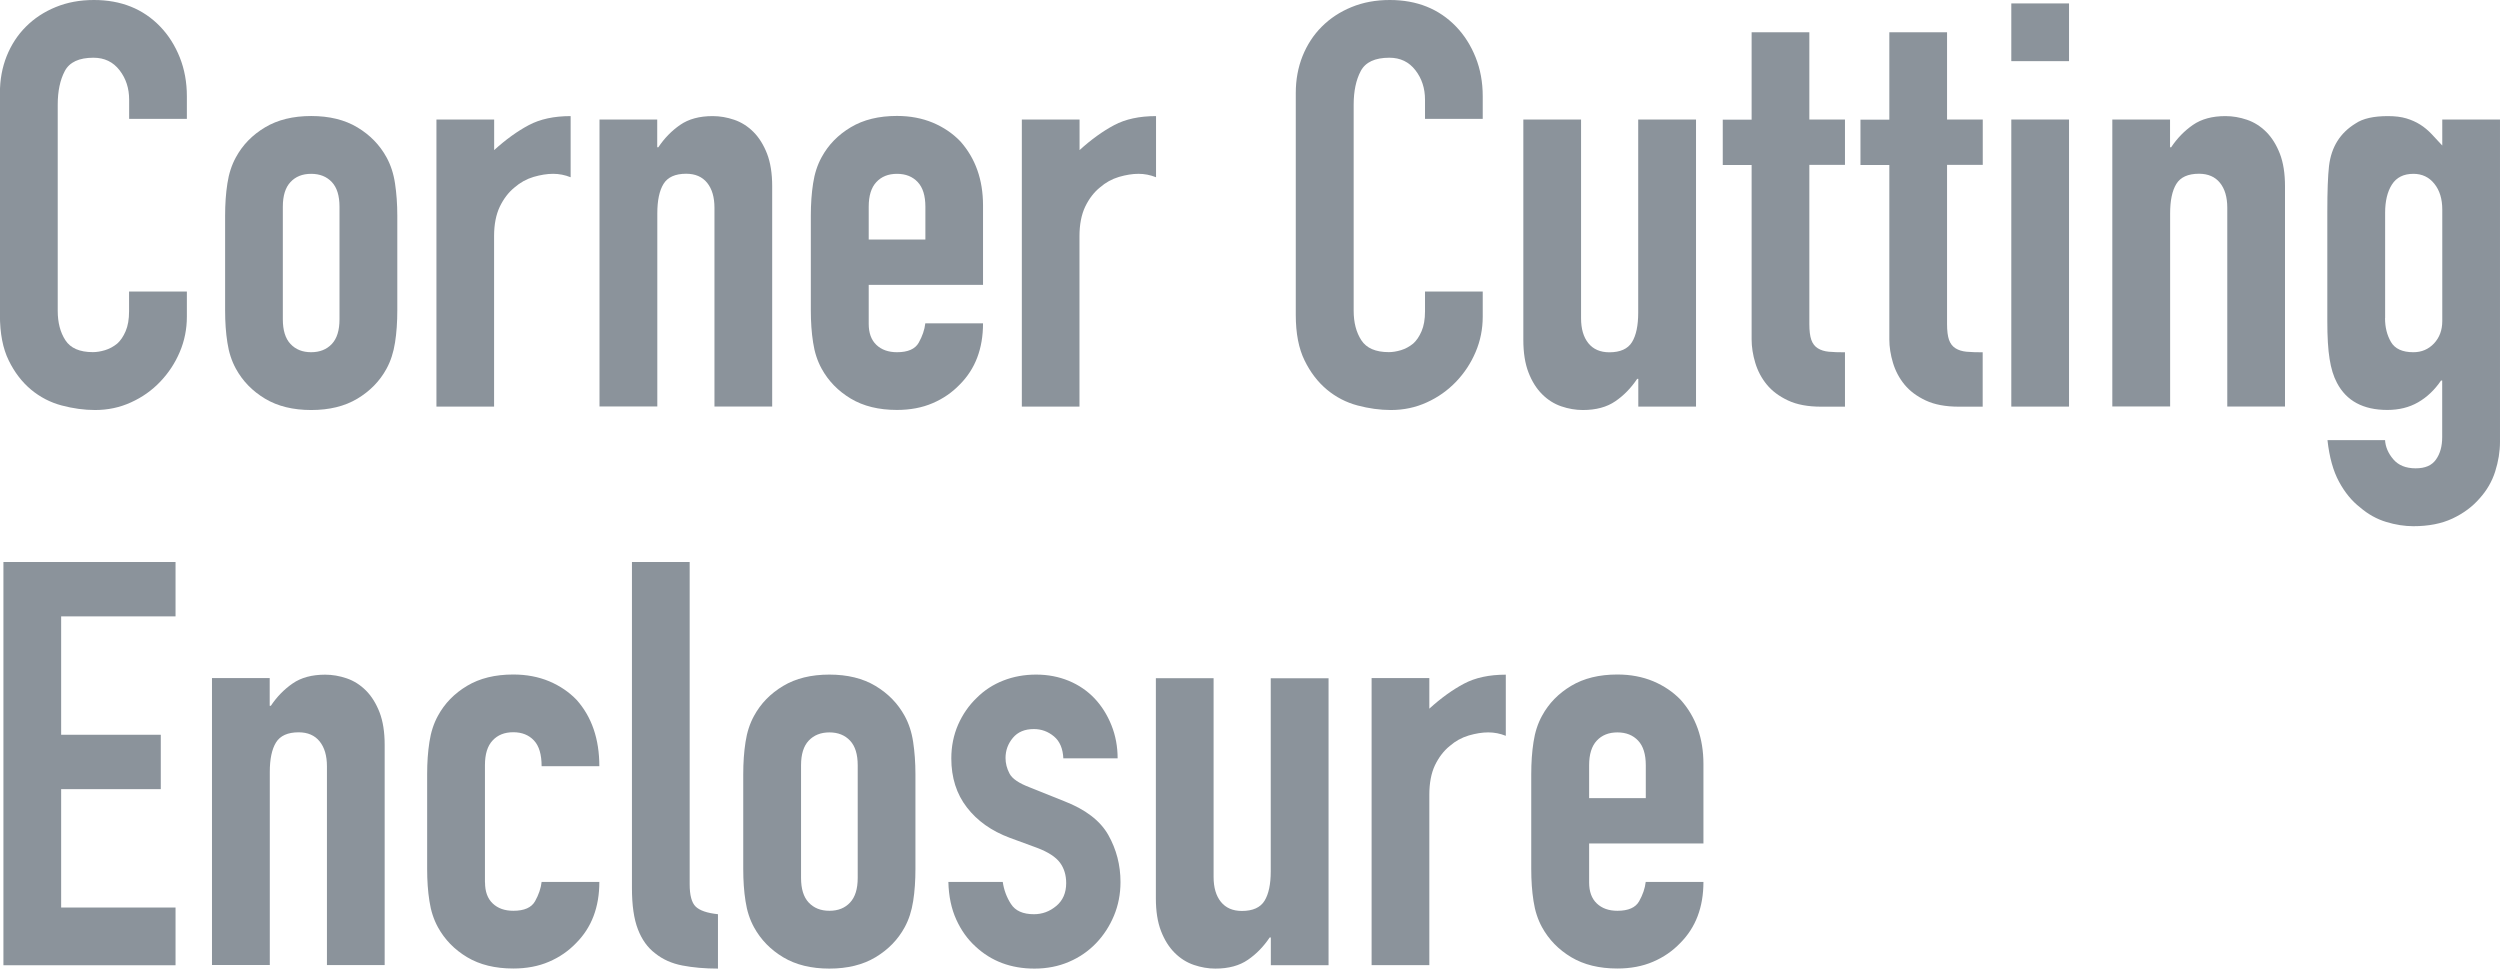
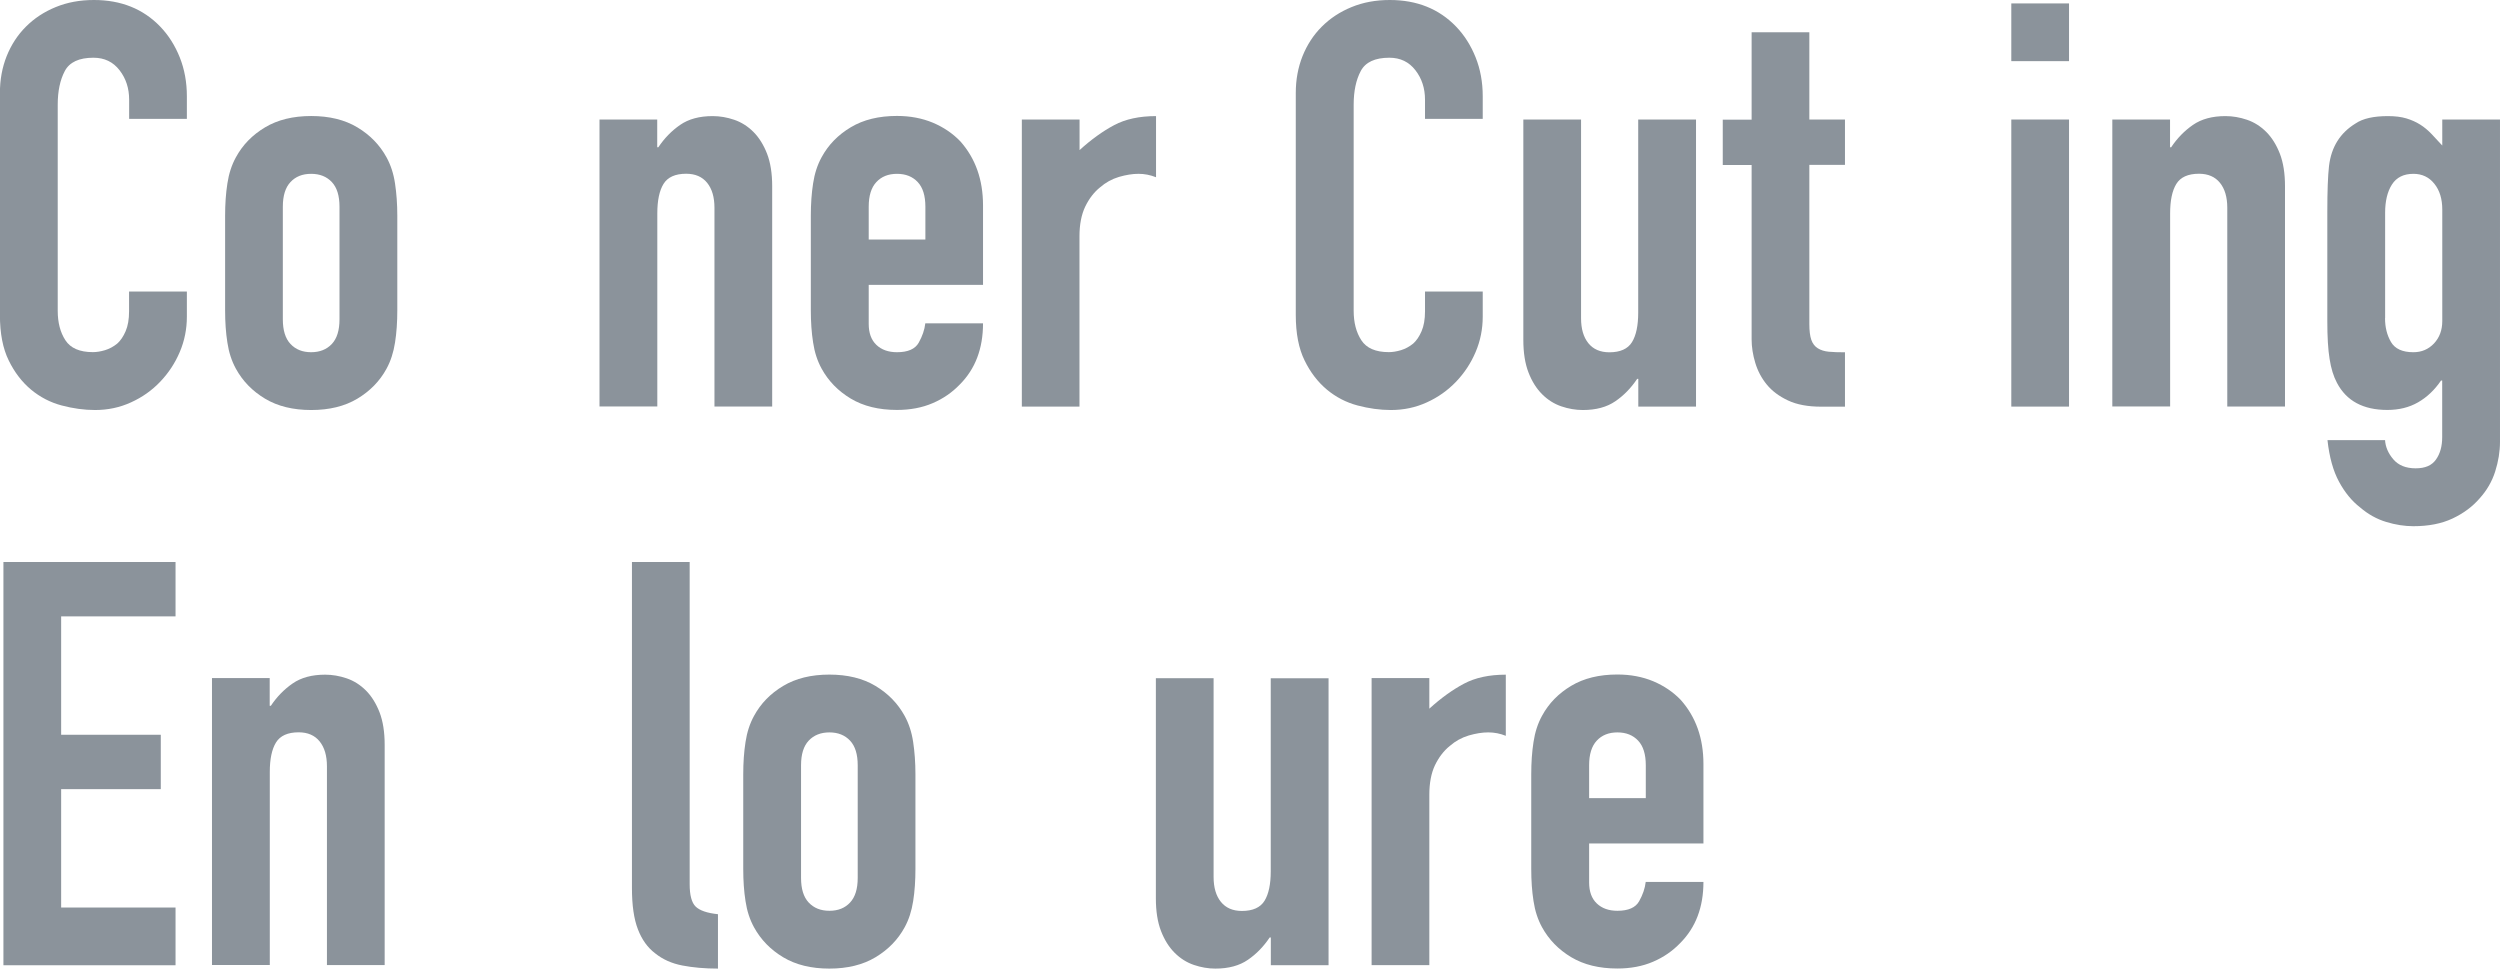
<svg xmlns="http://www.w3.org/2000/svg" id="_レイヤー_2" data-name="レイヤー 2" viewBox="0 0 306.63 118.8">
  <defs>
    <style>
      .cls-1 {
        fill: #8b939b;
      }
    </style>
  </defs>
  <g id="design">
    <g>
      <path class="cls-1" d="M22.92,35.77v3.06c0,1.53-.29,2.98-.87,4.34-.58,1.37-1.38,2.58-2.4,3.65s-2.21,1.91-3.58,2.53c-1.37.63-2.84.94-4.41.94-1.34,0-2.71-.19-4.1-.56-1.39-.37-2.64-1.02-3.75-1.94-1.11-.93-2.03-2.12-2.74-3.58-.72-1.46-1.08-3.32-1.08-5.59V11.39c0-1.62.28-3.13.83-4.51.56-1.39,1.34-2.59,2.36-3.61,1.02-1.02,2.23-1.82,3.65-2.4,1.41-.58,2.97-.87,4.69-.87,3.33,0,6.04,1.09,8.13,3.26,1.02,1.06,1.82,2.33,2.4,3.78.58,1.46.87,3.05.87,4.76v2.78h-7.08v-2.36c0-1.39-.39-2.59-1.18-3.61-.79-1.02-1.85-1.53-3.2-1.53-1.76,0-2.93.54-3.51,1.63-.58,1.09-.87,2.47-.87,4.13v25.28c0,1.44.31,2.64.94,3.61.63.97,1.75,1.46,3.37,1.46.46,0,.96-.08,1.49-.24.53-.16,1.03-.43,1.49-.8.42-.37.76-.88,1.04-1.53.28-.65.42-1.46.42-2.43v-2.43h7.08Z" />
      <path class="cls-1" d="M27.61,26.46c0-1.43.09-2.75.28-3.96.18-1.2.53-2.27,1.04-3.2.83-1.53,2.02-2.75,3.58-3.68,1.55-.93,3.44-1.39,5.66-1.39s4.11.46,5.66,1.39c1.55.93,2.74,2.15,3.58,3.68.51.93.86,1.99,1.04,3.2.18,1.2.28,2.52.28,3.96v11.6c0,1.44-.09,2.76-.28,3.96-.19,1.21-.53,2.27-1.04,3.2-.83,1.53-2.03,2.75-3.58,3.68-1.55.93-3.44,1.39-5.66,1.39s-4.11-.46-5.66-1.39c-1.55-.93-2.74-2.15-3.58-3.68-.51-.93-.86-1.99-1.04-3.2-.19-1.2-.28-2.52-.28-3.96v-11.6ZM34.69,39.17c0,1.34.31,2.35.94,3.02.63.67,1.47,1.01,2.53,1.01s1.91-.34,2.54-1.01c.63-.67.94-1.68.94-3.02v-13.82c0-1.34-.31-2.35-.94-3.02-.63-.67-1.47-1.01-2.54-1.01s-1.91.34-2.53,1.01c-.63.67-.94,1.68-.94,3.02v13.82Z" />
-       <path class="cls-1" d="M53.53,49.87V14.66h7.08v3.75c1.43-1.3,2.85-2.32,4.24-3.06,1.39-.74,3.1-1.11,5.14-1.11v7.5c-.7-.28-1.41-.42-2.15-.42s-1.54.13-2.4.38c-.86.26-1.63.68-2.33,1.29-.74.6-1.34,1.39-1.81,2.36-.46.97-.7,2.18-.7,3.61v20.91h-7.08Z" />
      <path class="cls-1" d="M73.53,49.87V14.66h7.08v3.4h.14c.74-1.11,1.63-2.02,2.67-2.74,1.04-.72,2.37-1.08,3.99-1.08.88,0,1.76.15,2.64.45.88.3,1.67.8,2.36,1.49.69.69,1.25,1.59,1.67,2.67.42,1.09.63,2.42.63,3.99v27.02h-7.08v-24.38c0-1.3-.3-2.32-.9-3.06-.6-.74-1.46-1.11-2.57-1.11-1.34,0-2.27.42-2.78,1.25-.51.83-.76,2.04-.76,3.61v23.68h-7.08Z" />
      <path class="cls-1" d="M120.58,34.94h-14.03v4.79c0,1.11.31,1.97.94,2.57.63.6,1.47.9,2.53.9,1.34,0,2.23-.39,2.67-1.18.44-.79.71-1.57.8-2.36h7.08c0,3.1-.95,5.6-2.85,7.5-.93.97-2.04,1.74-3.33,2.29-1.3.56-2.76.83-4.38.83-2.22,0-4.11-.46-5.66-1.39-1.55-.93-2.74-2.15-3.58-3.68-.51-.93-.86-1.99-1.04-3.2-.19-1.2-.28-2.52-.28-3.96v-11.6c0-1.43.09-2.75.28-3.96.18-1.2.53-2.27,1.04-3.2.83-1.53,2.02-2.75,3.58-3.68,1.55-.93,3.44-1.39,5.66-1.39,1.62,0,3.09.28,4.41.83,1.32.56,2.44,1.32,3.37,2.29,1.85,2.08,2.78,4.7,2.78,7.85v9.72ZM106.55,29.38h6.95v-4.03c0-1.34-.31-2.35-.94-3.02-.63-.67-1.47-1.01-2.54-1.01s-1.91.34-2.53,1.01c-.63.67-.94,1.68-.94,3.02v4.03Z" />
      <path class="cls-1" d="M125.33,49.87V14.66h7.08v3.75c1.43-1.3,2.85-2.32,4.24-3.06,1.39-.74,3.1-1.11,5.14-1.11v7.5c-.7-.28-1.41-.42-2.15-.42s-1.54.13-2.4.38c-.86.26-1.63.68-2.33,1.29-.74.6-1.34,1.39-1.81,2.36-.46.97-.7,2.18-.7,3.61v20.91h-7.08Z" />
      <path class="cls-1" d="M181.86,35.77v3.06c0,1.53-.29,2.98-.87,4.34-.58,1.37-1.38,2.58-2.4,3.65-1.02,1.06-2.21,1.91-3.58,2.53-1.37.63-2.84.94-4.41.94-1.34,0-2.71-.19-4.1-.56-1.39-.37-2.64-1.02-3.75-1.94-1.11-.93-2.03-2.12-2.74-3.58-.72-1.46-1.08-3.32-1.08-5.59V11.39c0-1.62.28-3.13.83-4.51.56-1.39,1.34-2.59,2.36-3.61s2.23-1.82,3.65-2.4c1.41-.58,2.97-.87,4.69-.87,3.33,0,6.04,1.09,8.13,3.26,1.02,1.06,1.82,2.33,2.4,3.78s.87,3.05.87,4.76v2.78h-7.08v-2.36c0-1.39-.39-2.59-1.18-3.61-.79-1.02-1.85-1.53-3.19-1.53-1.76,0-2.93.54-3.51,1.63-.58,1.09-.87,2.47-.87,4.13v25.28c0,1.44.31,2.64.94,3.61.63.97,1.75,1.46,3.37,1.46.46,0,.96-.08,1.49-.24.53-.16,1.03-.43,1.49-.8.42-.37.76-.88,1.04-1.53.28-.65.42-1.46.42-2.43v-2.43h7.08Z" />
      <path class="cls-1" d="M208.02,14.66v35.21h-7.08v-3.4h-.14c-.74,1.11-1.63,2.03-2.67,2.74-1.04.72-2.37,1.08-3.99,1.08-.88,0-1.76-.15-2.64-.45s-1.67-.8-2.36-1.49-1.25-1.58-1.67-2.67c-.42-1.09-.63-2.42-.63-3.99V14.66h7.08v24.38c0,1.3.3,2.32.9,3.06s1.46,1.11,2.57,1.11c1.34,0,2.27-.42,2.78-1.25.51-.83.76-2.04.76-3.61V14.66h7.08Z" />
      <path class="cls-1" d="M214.84,14.66V3.96h7.08v10.7h4.37v5.56h-4.37v19.52c0,.83.08,1.48.24,1.94.16.46.43.81.8,1.04s.82.37,1.35.42c.53.05,1.19.07,1.98.07v6.67h-2.92c-1.62,0-2.98-.25-4.06-.76-1.09-.51-1.96-1.16-2.6-1.94-.65-.79-1.12-1.68-1.42-2.67-.3-.99-.45-1.96-.45-2.88v-21.39h-3.54v-5.56h3.54Z" />
-       <path class="cls-1" d="M231.73,14.66V3.96h7.08v10.7h4.38v5.56h-4.38v19.52c0,.83.08,1.48.24,1.94.16.46.43.81.8,1.04.37.23.82.37,1.35.42.53.05,1.19.07,1.98.07v6.67h-2.92c-1.62,0-2.98-.25-4.06-.76-1.09-.51-1.96-1.16-2.6-1.94-.65-.79-1.12-1.68-1.42-2.67-.3-.99-.45-1.96-.45-2.88v-21.39h-3.54v-5.56h3.54Z" />
      <path class="cls-1" d="M246.69,7.5V.42h7.08v7.08h-7.08ZM246.69,49.87V14.66h7.08v35.21h-7.08Z" />
      <path class="cls-1" d="M259.08,49.87V14.66h7.08v3.4h.14c.74-1.11,1.63-2.02,2.67-2.74,1.04-.72,2.37-1.08,3.99-1.08.88,0,1.76.15,2.64.45.88.3,1.67.8,2.36,1.49.69.69,1.25,1.59,1.67,2.67.42,1.09.63,2.42.63,3.99v27.02h-7.08v-24.38c0-1.3-.3-2.32-.9-3.06-.6-.74-1.46-1.11-2.57-1.11-1.34,0-2.27.42-2.78,1.25-.51.83-.76,2.04-.76,3.61v23.68h-7.08Z" />
      <path class="cls-1" d="M292.53,53.97c.05.83.38,1.62,1.01,2.36.63.74,1.54,1.11,2.74,1.11s1.99-.36,2.5-1.08c.51-.72.76-1.63.76-2.74v-6.95h-.14c-.79,1.16-1.73,2.05-2.81,2.67-1.09.63-2.35.94-3.78.94-2.96,0-5.02-1.11-6.18-3.33-.42-.79-.72-1.76-.9-2.92-.19-1.16-.28-2.71-.28-4.65v-13.4c0-2.55.07-4.42.21-5.63.28-2.32,1.36-4.05,3.26-5.21.88-.6,2.2-.9,3.96-.9.88,0,1.63.09,2.26.28.63.19,1.19.44,1.7.76.51.32.97.71,1.39,1.15.42.44.86.91,1.32,1.42v-3.19h7.08v39.52c0,1.2-.2,2.42-.59,3.65-.39,1.23-1.03,2.33-1.91,3.3-.88,1.02-1.99,1.84-3.33,2.47s-2.94.94-4.79.94c-1.07,0-2.18-.17-3.33-.52-1.16-.35-2.22-.94-3.19-1.77-1.02-.79-1.89-1.84-2.6-3.16-.72-1.32-1.19-3.02-1.42-5.11h7.08ZM292.53,39.03c0,1.11.24,2.08.73,2.92.49.83,1.4,1.25,2.74,1.25,1.02,0,1.86-.36,2.54-1.08.67-.72,1.01-1.63,1.01-2.74v-13.68c0-1.3-.32-2.35-.97-3.16-.65-.81-1.5-1.22-2.57-1.22-1.2,0-2.08.44-2.64,1.32-.56.88-.83,2.04-.83,3.47v12.92Z" />
      <path class="cls-1" d="M.42,118.38v-49.45h21.11v6.67H7.5v14.52h12.22v6.67H7.5v14.52h14.03v7.08H.42Z" />
      <path class="cls-1" d="M26,118.38v-35.21h7.08v3.4h.14c.74-1.11,1.63-2.02,2.67-2.74,1.04-.72,2.37-1.08,3.99-1.08.88,0,1.76.15,2.64.45.88.3,1.67.8,2.36,1.49.69.69,1.25,1.59,1.67,2.67.42,1.09.63,2.42.63,3.99v27.02h-7.08v-24.38c0-1.3-.3-2.32-.9-3.06-.6-.74-1.46-1.11-2.57-1.11-1.34,0-2.27.42-2.78,1.25-.51.83-.76,2.04-.76,3.61v23.68h-7.08Z" />
-       <path class="cls-1" d="M59.49,108.24c0,1.11.31,1.97.94,2.57.63.6,1.47.9,2.53.9,1.34,0,2.23-.39,2.67-1.18.44-.79.71-1.57.8-2.36h7.08c0,3.1-.95,5.6-2.85,7.5-.93.97-2.04,1.74-3.33,2.29-1.3.56-2.75.83-4.38.83-2.22,0-4.11-.46-5.66-1.39-1.55-.93-2.74-2.15-3.58-3.68-.51-.93-.86-1.99-1.04-3.2-.19-1.2-.28-2.52-.28-3.96v-11.6c0-1.43.09-2.75.28-3.96.18-1.2.53-2.27,1.04-3.2.83-1.53,2.02-2.75,3.58-3.68,1.55-.93,3.44-1.39,5.66-1.39,1.62,0,3.09.28,4.41.83,1.32.56,2.44,1.32,3.37,2.29,1.85,2.08,2.78,4.79,2.78,8.13h-7.08c0-1.44-.31-2.49-.94-3.16-.63-.67-1.47-1.01-2.54-1.01s-1.91.34-2.53,1.01c-.63.67-.94,1.68-.94,3.02v14.38Z" />
      <path class="cls-1" d="M77.51,68.93h7.08v39.52c0,1.34.24,2.26.73,2.74s1.4.8,2.74.94v6.67c-1.62,0-3.08-.13-4.37-.38-1.3-.25-2.41-.75-3.33-1.49-.93-.7-1.63-1.68-2.12-2.95s-.73-2.95-.73-5.04v-40.01Z" />
      <path class="cls-1" d="M91.16,94.97c0-1.43.09-2.75.28-3.96.18-1.2.53-2.27,1.04-3.2.83-1.53,2.02-2.75,3.58-3.68,1.55-.93,3.44-1.39,5.66-1.39s4.11.46,5.66,1.39c1.55.93,2.74,2.15,3.58,3.68.51.93.86,1.99,1.04,3.2.18,1.2.28,2.52.28,3.96v11.6c0,1.44-.09,2.76-.28,3.96-.19,1.21-.53,2.27-1.04,3.2-.83,1.53-2.03,2.75-3.58,3.68-1.55.93-3.44,1.39-5.66,1.39s-4.11-.46-5.66-1.39c-1.55-.93-2.74-2.15-3.58-3.68-.51-.93-.86-1.99-1.04-3.2-.19-1.2-.28-2.52-.28-3.96v-11.6ZM98.25,107.68c0,1.34.31,2.35.94,3.02.63.67,1.47,1.01,2.54,1.01s1.91-.34,2.53-1.01c.63-.67.94-1.68.94-3.02v-13.82c0-1.34-.31-2.35-.94-3.02-.63-.67-1.47-1.01-2.53-1.01s-1.91.34-2.54,1.01c-.63.67-.94,1.68-.94,3.02v13.82Z" />
-       <path class="cls-1" d="M130.42,93.03c-.05-1.2-.43-2.11-1.15-2.71-.72-.6-1.54-.9-2.47-.9-1.11,0-1.97.36-2.57,1.08-.6.72-.9,1.54-.9,2.47,0,.65.16,1.29.49,1.91.32.63,1.16,1.19,2.5,1.7l4.17,1.67c2.64,1.02,4.46,2.41,5.45,4.17.99,1.76,1.49,3.68,1.49,5.76,0,1.48-.27,2.86-.8,4.13-.53,1.27-1.26,2.4-2.19,3.37-.93.97-2.04,1.74-3.33,2.29-1.3.56-2.71.83-4.24.83-2.87,0-5.28-.9-7.22-2.71-.97-.88-1.76-1.98-2.36-3.3-.6-1.32-.93-2.86-.97-4.62h6.67c.14.97.47,1.88,1.01,2.71.53.83,1.47,1.25,2.81,1.25,1.02,0,1.93-.33,2.74-1.01.81-.67,1.22-1.61,1.22-2.81,0-.97-.25-1.81-.76-2.5-.51-.69-1.44-1.3-2.78-1.81l-3.4-1.25c-2.22-.83-3.97-2.07-5.24-3.72-1.27-1.64-1.91-3.65-1.91-6.01,0-1.48.28-2.86.83-4.13.56-1.27,1.32-2.37,2.29-3.3.93-.93,2.01-1.63,3.26-2.12,1.25-.49,2.59-.73,4.03-.73s2.77.26,3.99.76c1.23.51,2.28,1.23,3.16,2.15.88.93,1.57,2.03,2.08,3.3.51,1.27.76,2.63.76,4.06h-6.67Z" />
      <path class="cls-1" d="M162.95,83.17v35.21h-7.08v-3.4h-.14c-.74,1.11-1.63,2.03-2.67,2.74-1.04.72-2.37,1.08-3.99,1.08-.88,0-1.76-.15-2.64-.45s-1.67-.8-2.36-1.49-1.25-1.58-1.67-2.67c-.42-1.09-.63-2.42-.63-3.99v-27.02h7.08v24.38c0,1.3.3,2.32.9,3.06s1.46,1.11,2.57,1.11c1.34,0,2.27-.42,2.78-1.25.51-.83.76-2.04.76-3.61v-23.68h7.08Z" />
      <path class="cls-1" d="M168.23,118.38v-35.21h7.08v3.75c1.43-1.3,2.85-2.32,4.24-3.06,1.39-.74,3.1-1.11,5.14-1.11v7.5c-.69-.28-1.41-.42-2.15-.42s-1.54.13-2.4.38c-.86.26-1.63.68-2.33,1.29-.74.6-1.34,1.39-1.81,2.36-.46.97-.69,2.18-.69,3.61v20.91h-7.08Z" />
      <path class="cls-1" d="M208.94,103.45h-14.03v4.79c0,1.11.31,1.97.94,2.57.63.6,1.47.9,2.53.9,1.34,0,2.23-.39,2.67-1.18.44-.79.71-1.57.8-2.36h7.08c0,3.1-.95,5.6-2.85,7.5-.93.97-2.04,1.74-3.33,2.29-1.3.56-2.76.83-4.38.83-2.22,0-4.11-.46-5.66-1.39-1.55-.93-2.74-2.15-3.58-3.68-.51-.93-.86-1.99-1.04-3.2-.19-1.2-.28-2.52-.28-3.96v-11.6c0-1.43.09-2.75.28-3.96.18-1.2.53-2.27,1.04-3.2.83-1.53,2.02-2.75,3.58-3.68,1.55-.93,3.44-1.39,5.66-1.39,1.62,0,3.09.28,4.41.83,1.32.56,2.44,1.32,3.37,2.29,1.85,2.08,2.78,4.7,2.78,7.85v9.72ZM194.91,97.89h6.95v-4.03c0-1.34-.31-2.35-.94-3.02-.63-.67-1.47-1.01-2.54-1.01s-1.91.34-2.53,1.01c-.63.67-.94,1.68-.94,3.02v4.03Z" />
    </g>
  </g>
</svg>